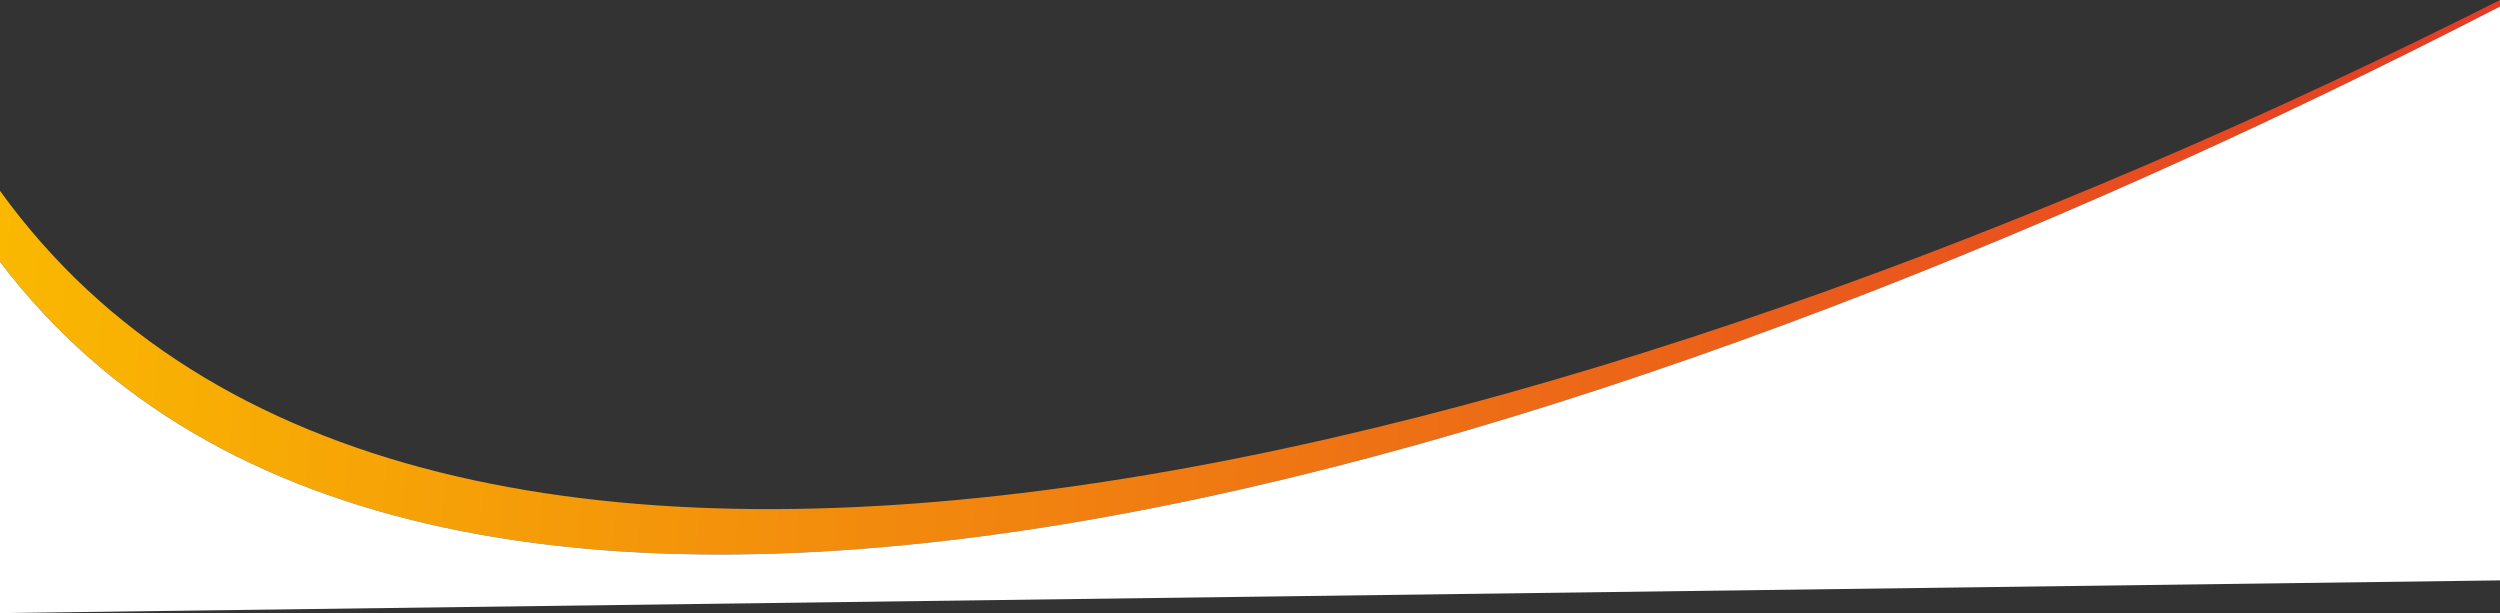
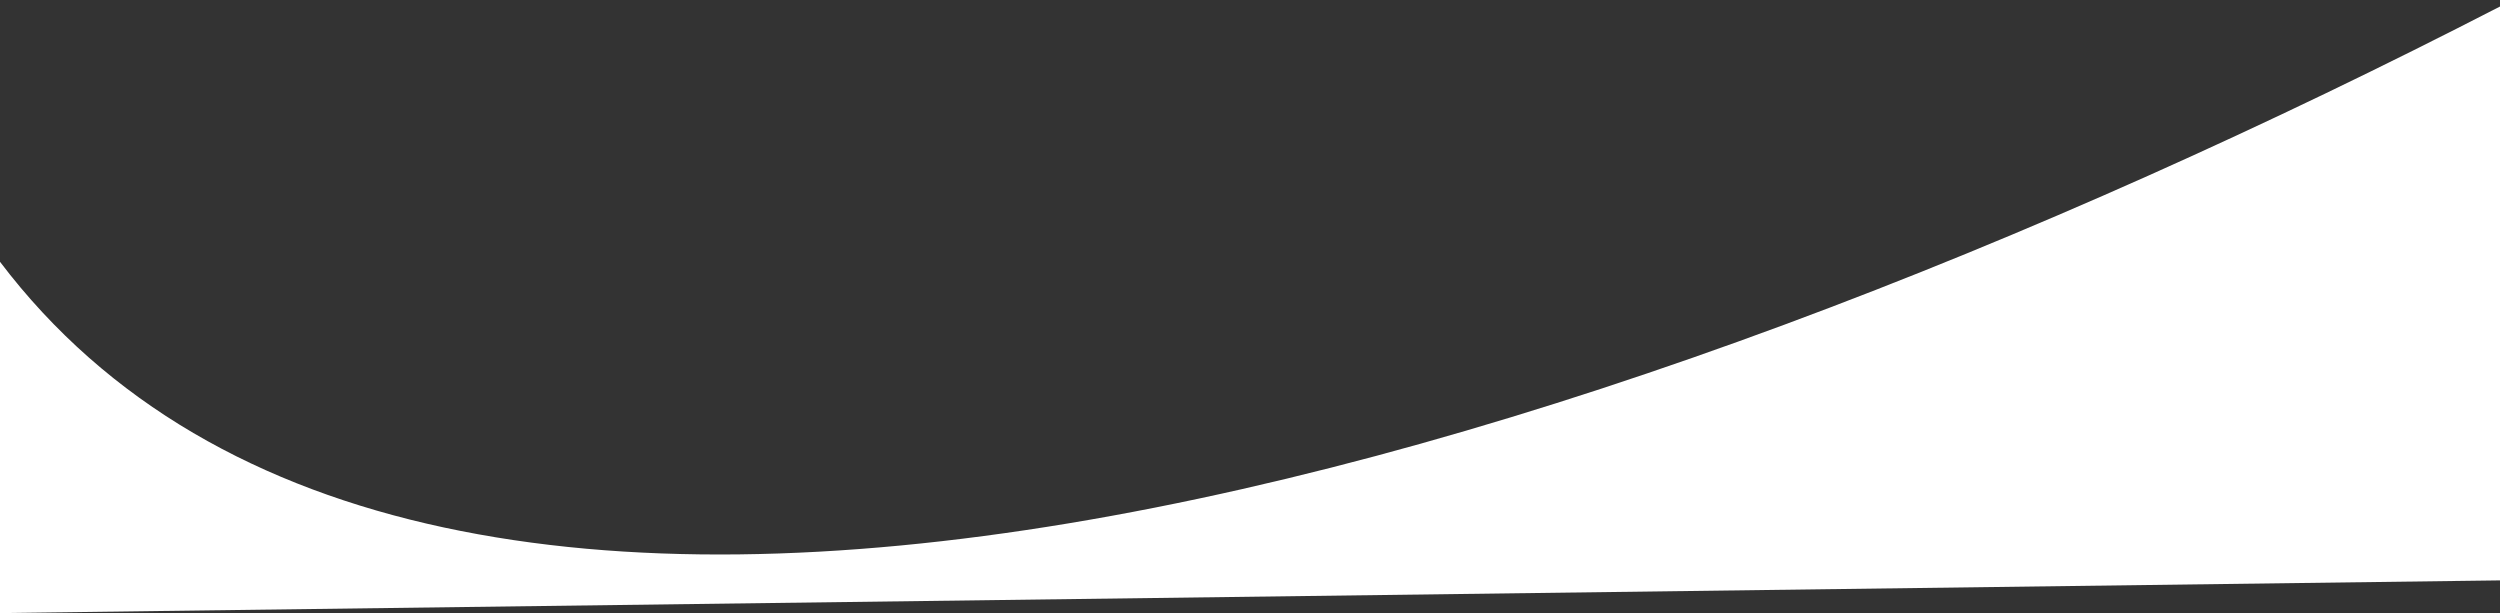
<svg xmlns="http://www.w3.org/2000/svg" width="1469.74" height="360.427" viewBox="0 0 1469.74 360.427">
  <rect x="0" y="0" width="1469.74" height="360.427" fill="#333333" stroke="none" />
  <defs>
    <linearGradient id="linear-gradient" x1="1" x2="0.004" y2="-0.026" gradientUnits="objectBoundingBox">
      <stop offset="0" stop-color="#e53a24" />
      <stop offset="1" stop-color="#fab900" />
    </linearGradient>
  </defs>
  <g id="Group_600" data-name="Group 600" transform="translate(52 -370.968)">
-     <path id="Path_2359" data-name="Path 2359" d="M1469.583,297.584C929.453,569.795,247.186,752.556-.156,409.768v41.72c252.722,333.5,932.573,126.579,1469.739-150.074Z" transform="translate(-51.844 73.384)" fill="url(#linear-gradient)" />
    <path id="Path_2360" data-name="Path 2360" d="M1469.583,638.789-.156,658.011V451.488c252.722,333.5,932.573,126.579,1469.739-150.074Z" transform="translate(-51.844 73.384)" fill="#fff" />
  </g>
</svg>